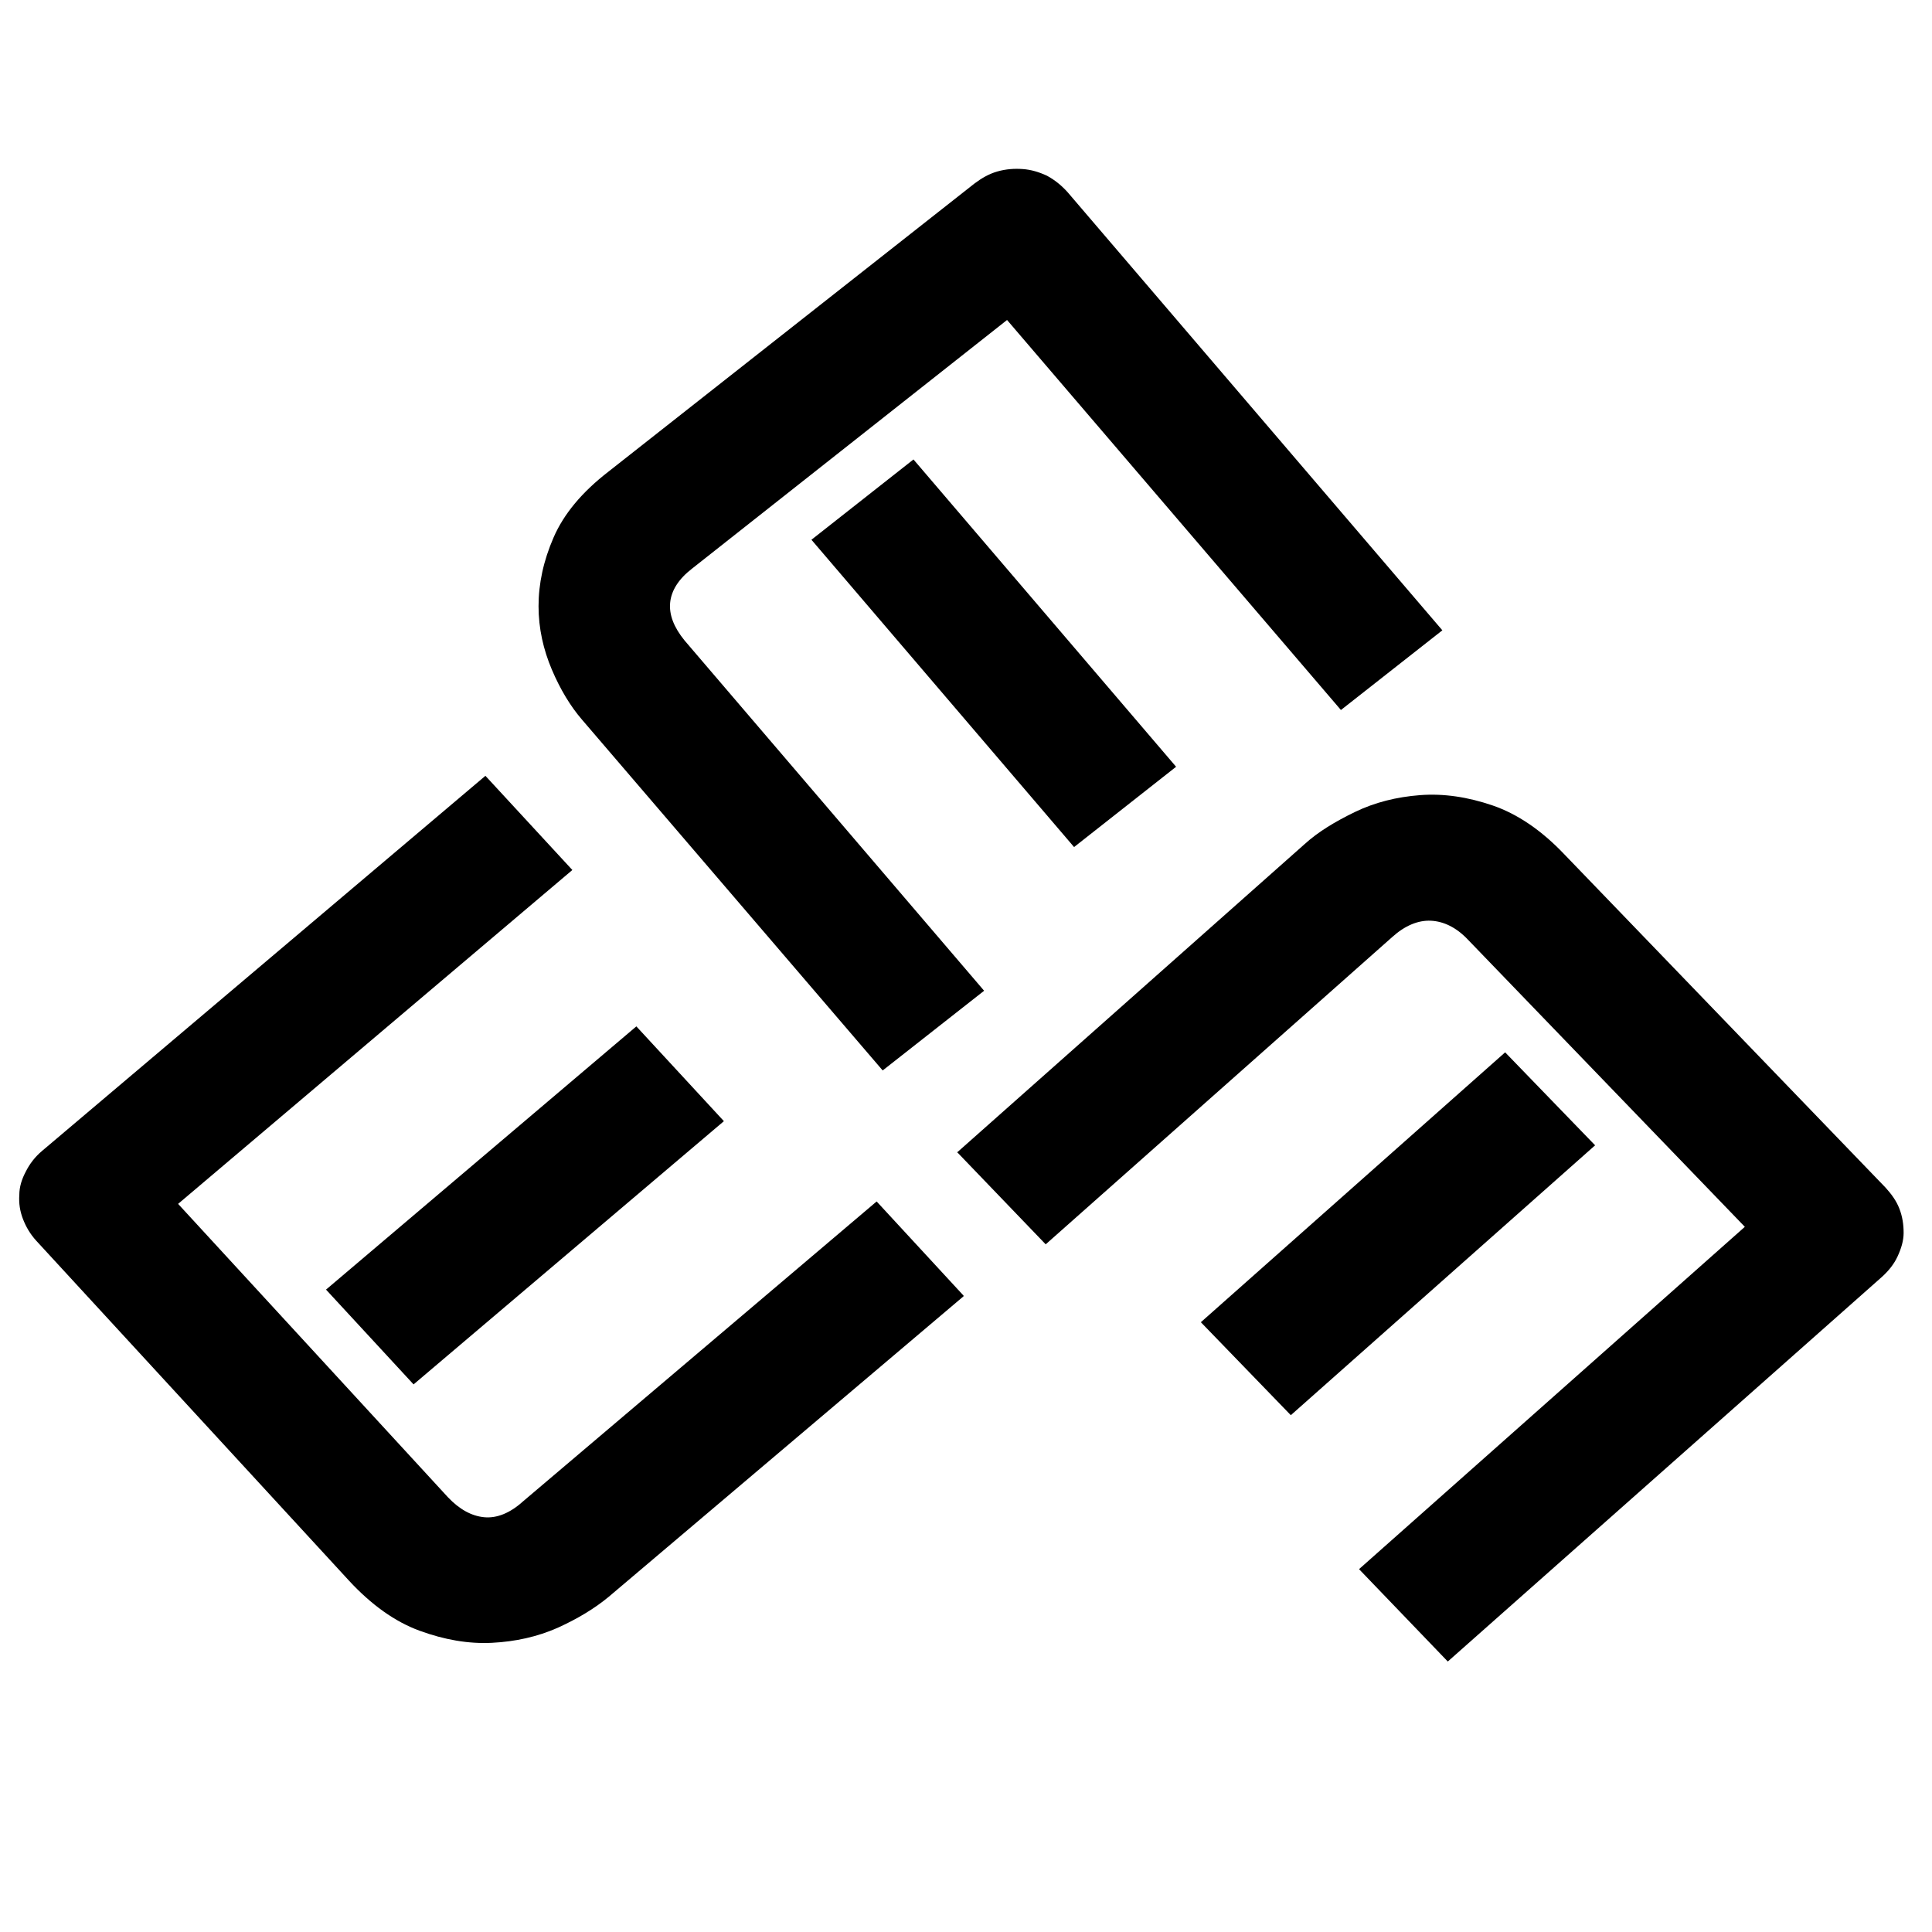
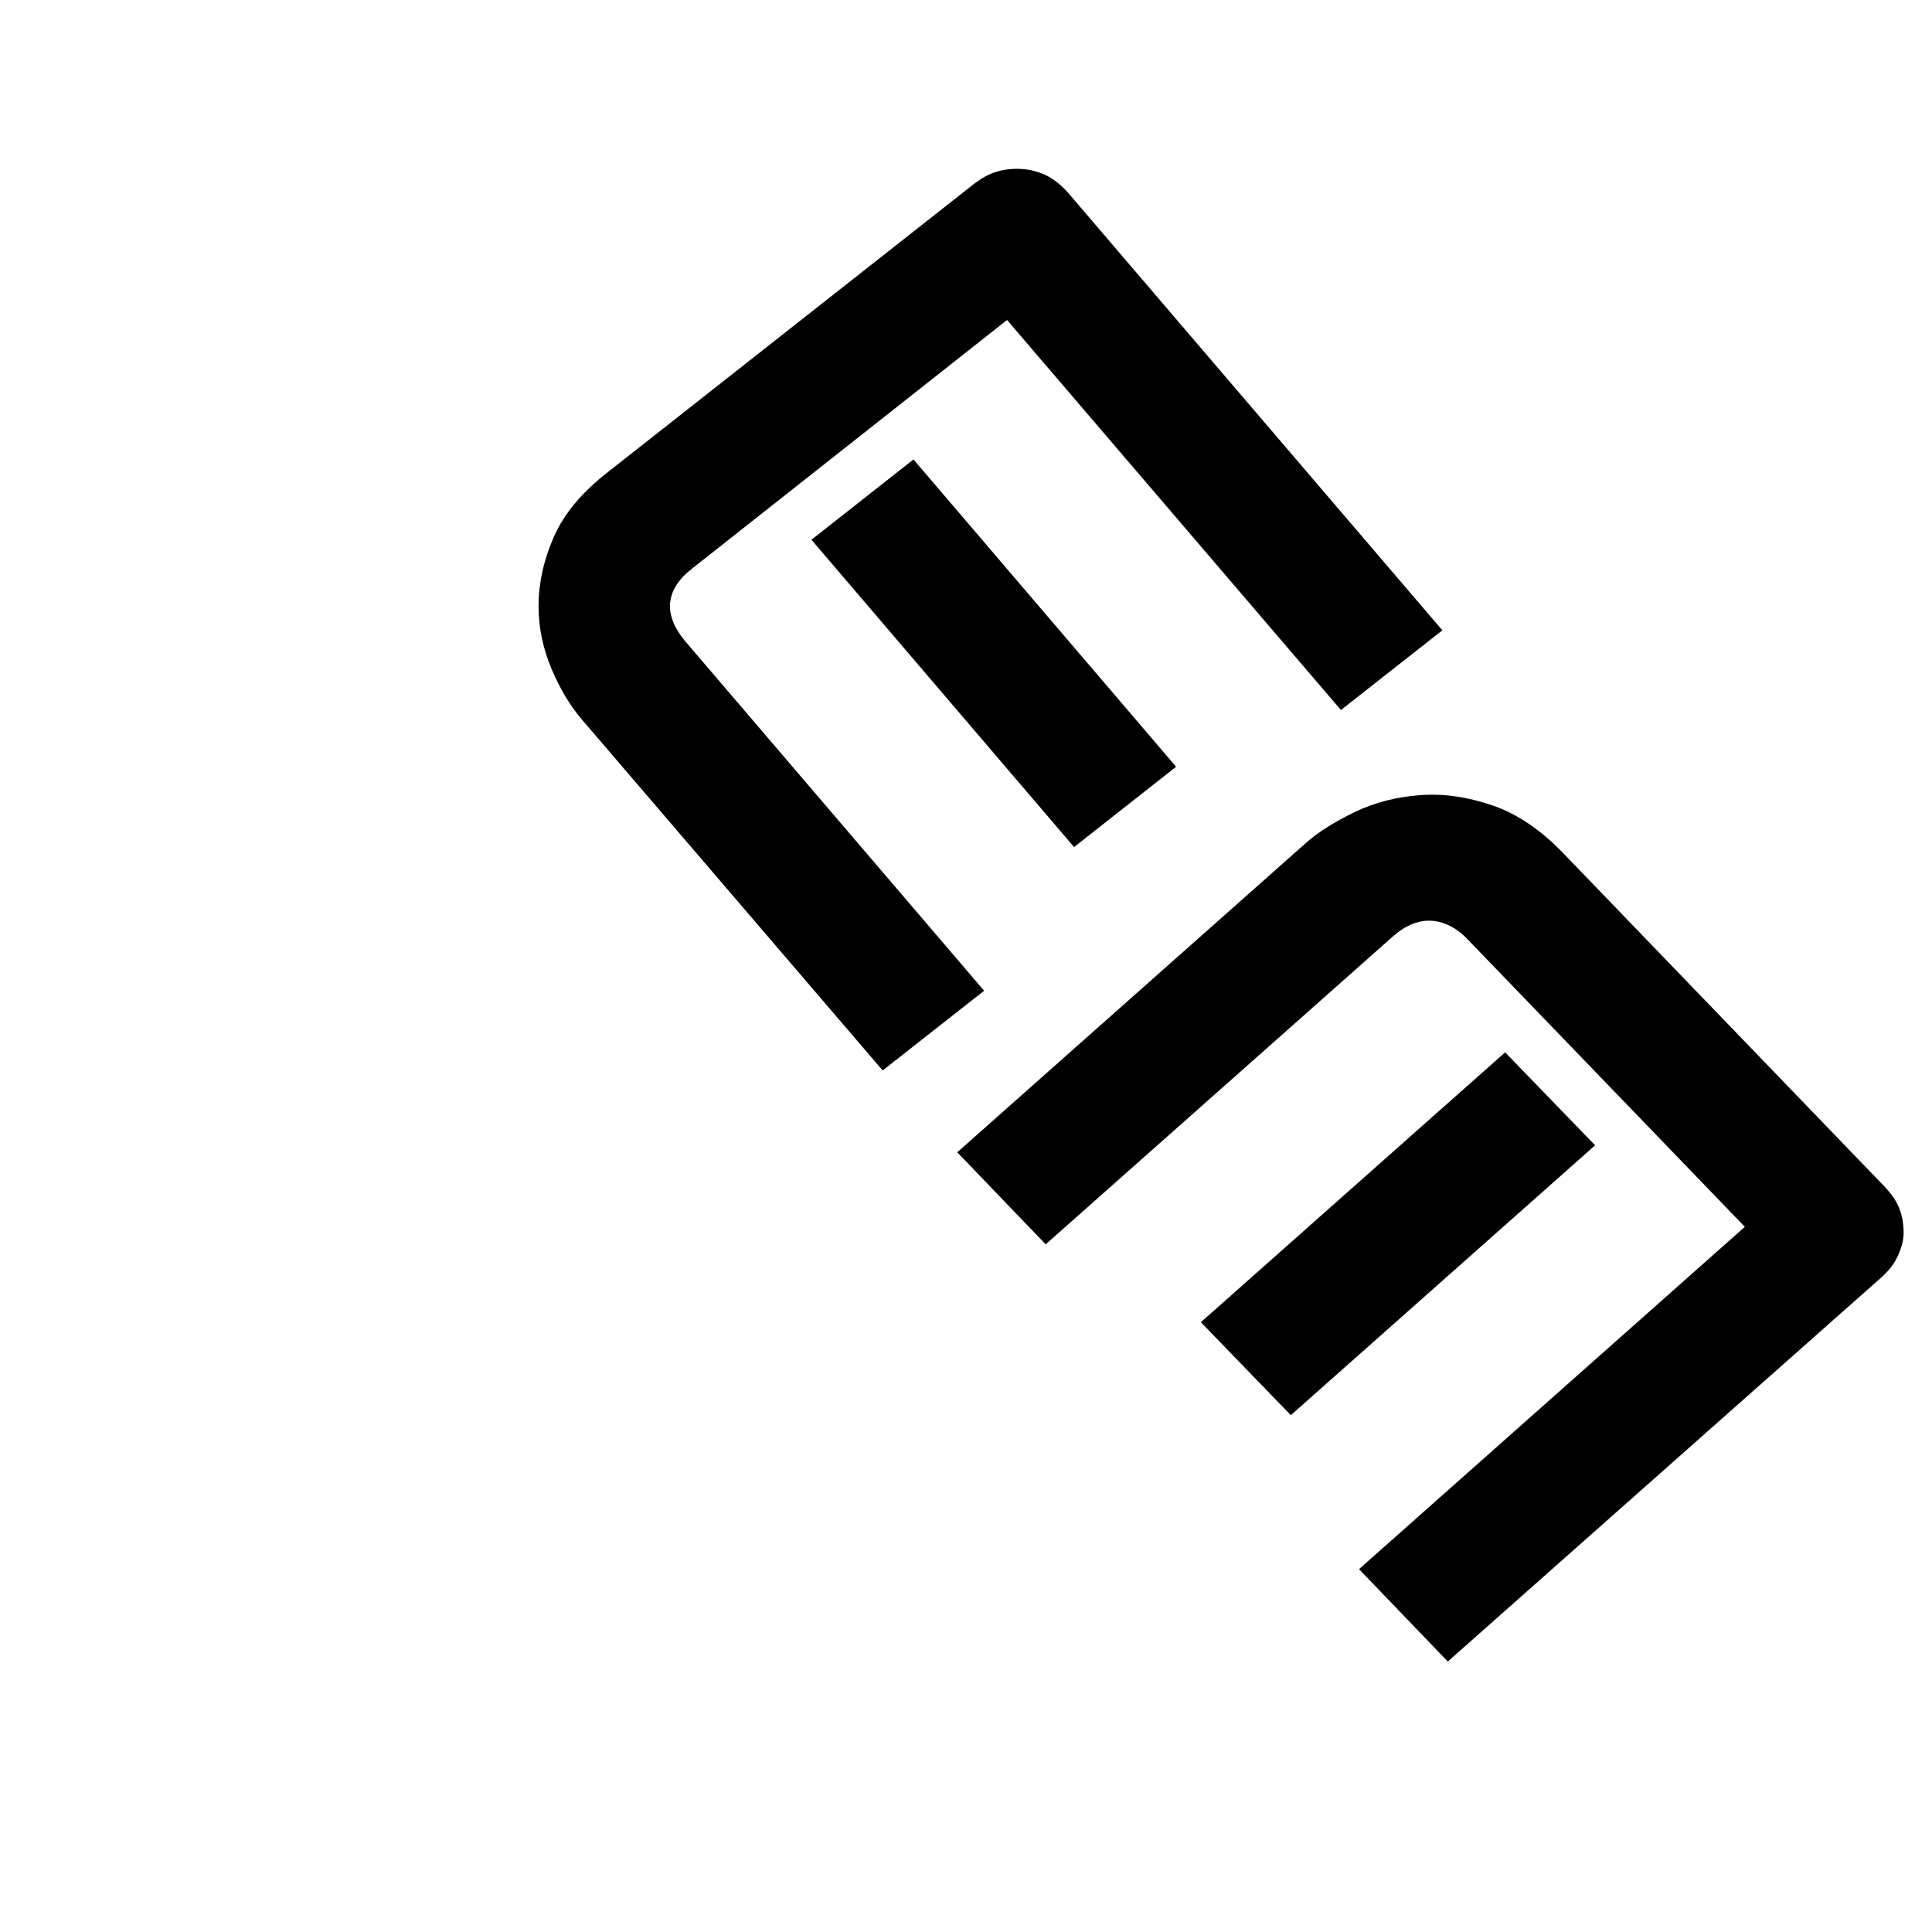
<svg xmlns="http://www.w3.org/2000/svg" id="Layer_1" version="1.1" viewBox="0 0 32 32">
-   <path d="M15.96,21.47l-5.88,4.98c-.23.19-.51.36-.84.51-.34.15-.7.23-1.09.25-.39.02-.79-.05-1.2-.2-.41-.15-.8-.43-1.17-.83L.6,20.55c-.1-.11-.17-.23-.22-.36-.05-.13-.07-.26-.06-.4,0-.13.04-.26.11-.39.06-.12.15-.24.27-.34l7.34-6.21,1.44,1.56-6.53,5.53,4.47,4.86c.19.2.39.31.6.33s.43-.07.64-.26l5.86-4.97,1.44,1.56ZM11.99,18.57l-5.14,4.36-1.45-1.57,5.14-4.36,1.45,1.57Z" />
  <path d="M15.85,19.09l5.76-5.11c.22-.2.5-.37.83-.53.33-.16.69-.25,1.08-.28.39-.03.79.03,1.2.17.41.14.81.41,1.19.81l5.32,5.52c.1.11.18.22.23.35.05.13.07.26.07.4,0,.13-.04.26-.1.39-.06.13-.15.24-.26.34l-7.19,6.37-1.47-1.53,6.39-5.67-4.59-4.76c-.19-.2-.4-.3-.61-.31s-.43.08-.64.27l-5.74,5.09-1.47-1.53ZM19.89,21.9l5.04-4.47,1.49,1.54-5.04,4.47-1.49-1.54Z" />
-   <path d="M14.62,17.73l-4.98-5.81c-.19-.22-.36-.5-.5-.83-.14-.33-.22-.68-.22-1.05,0-.37.08-.75.25-1.14.17-.39.47-.75.91-1.09l6.06-4.77c.12-.09.24-.16.38-.2.14-.04.28-.05.42-.04.14.01.27.05.4.11.13.07.24.16.34.27l6.21,7.26-1.68,1.32-5.53-6.46-5.22,4.12c-.22.17-.34.36-.36.56s.06.41.24.63l4.96,5.8-1.68,1.32ZM17.79,14.03l-4.35-5.09,1.69-1.33,4.35,5.09-1.69,1.33Z" />
+   <path d="M14.62,17.73l-4.98-5.81c-.19-.22-.36-.5-.5-.83-.14-.33-.22-.68-.22-1.05,0-.37.08-.75.25-1.14.17-.39.47-.75.91-1.09l6.06-4.77c.12-.09.24-.16.38-.2.14-.04.28-.05.42-.04.14.01.27.05.4.11.13.07.24.16.34.27l6.21,7.26-1.68,1.32-5.53-6.46-5.22,4.12c-.22.17-.34.36-.36.56s.06.41.24.63l4.96,5.8-1.68,1.32ZM17.79,14.03l-4.35-5.09,1.69-1.33,4.35,5.09-1.69,1.33" />
</svg>